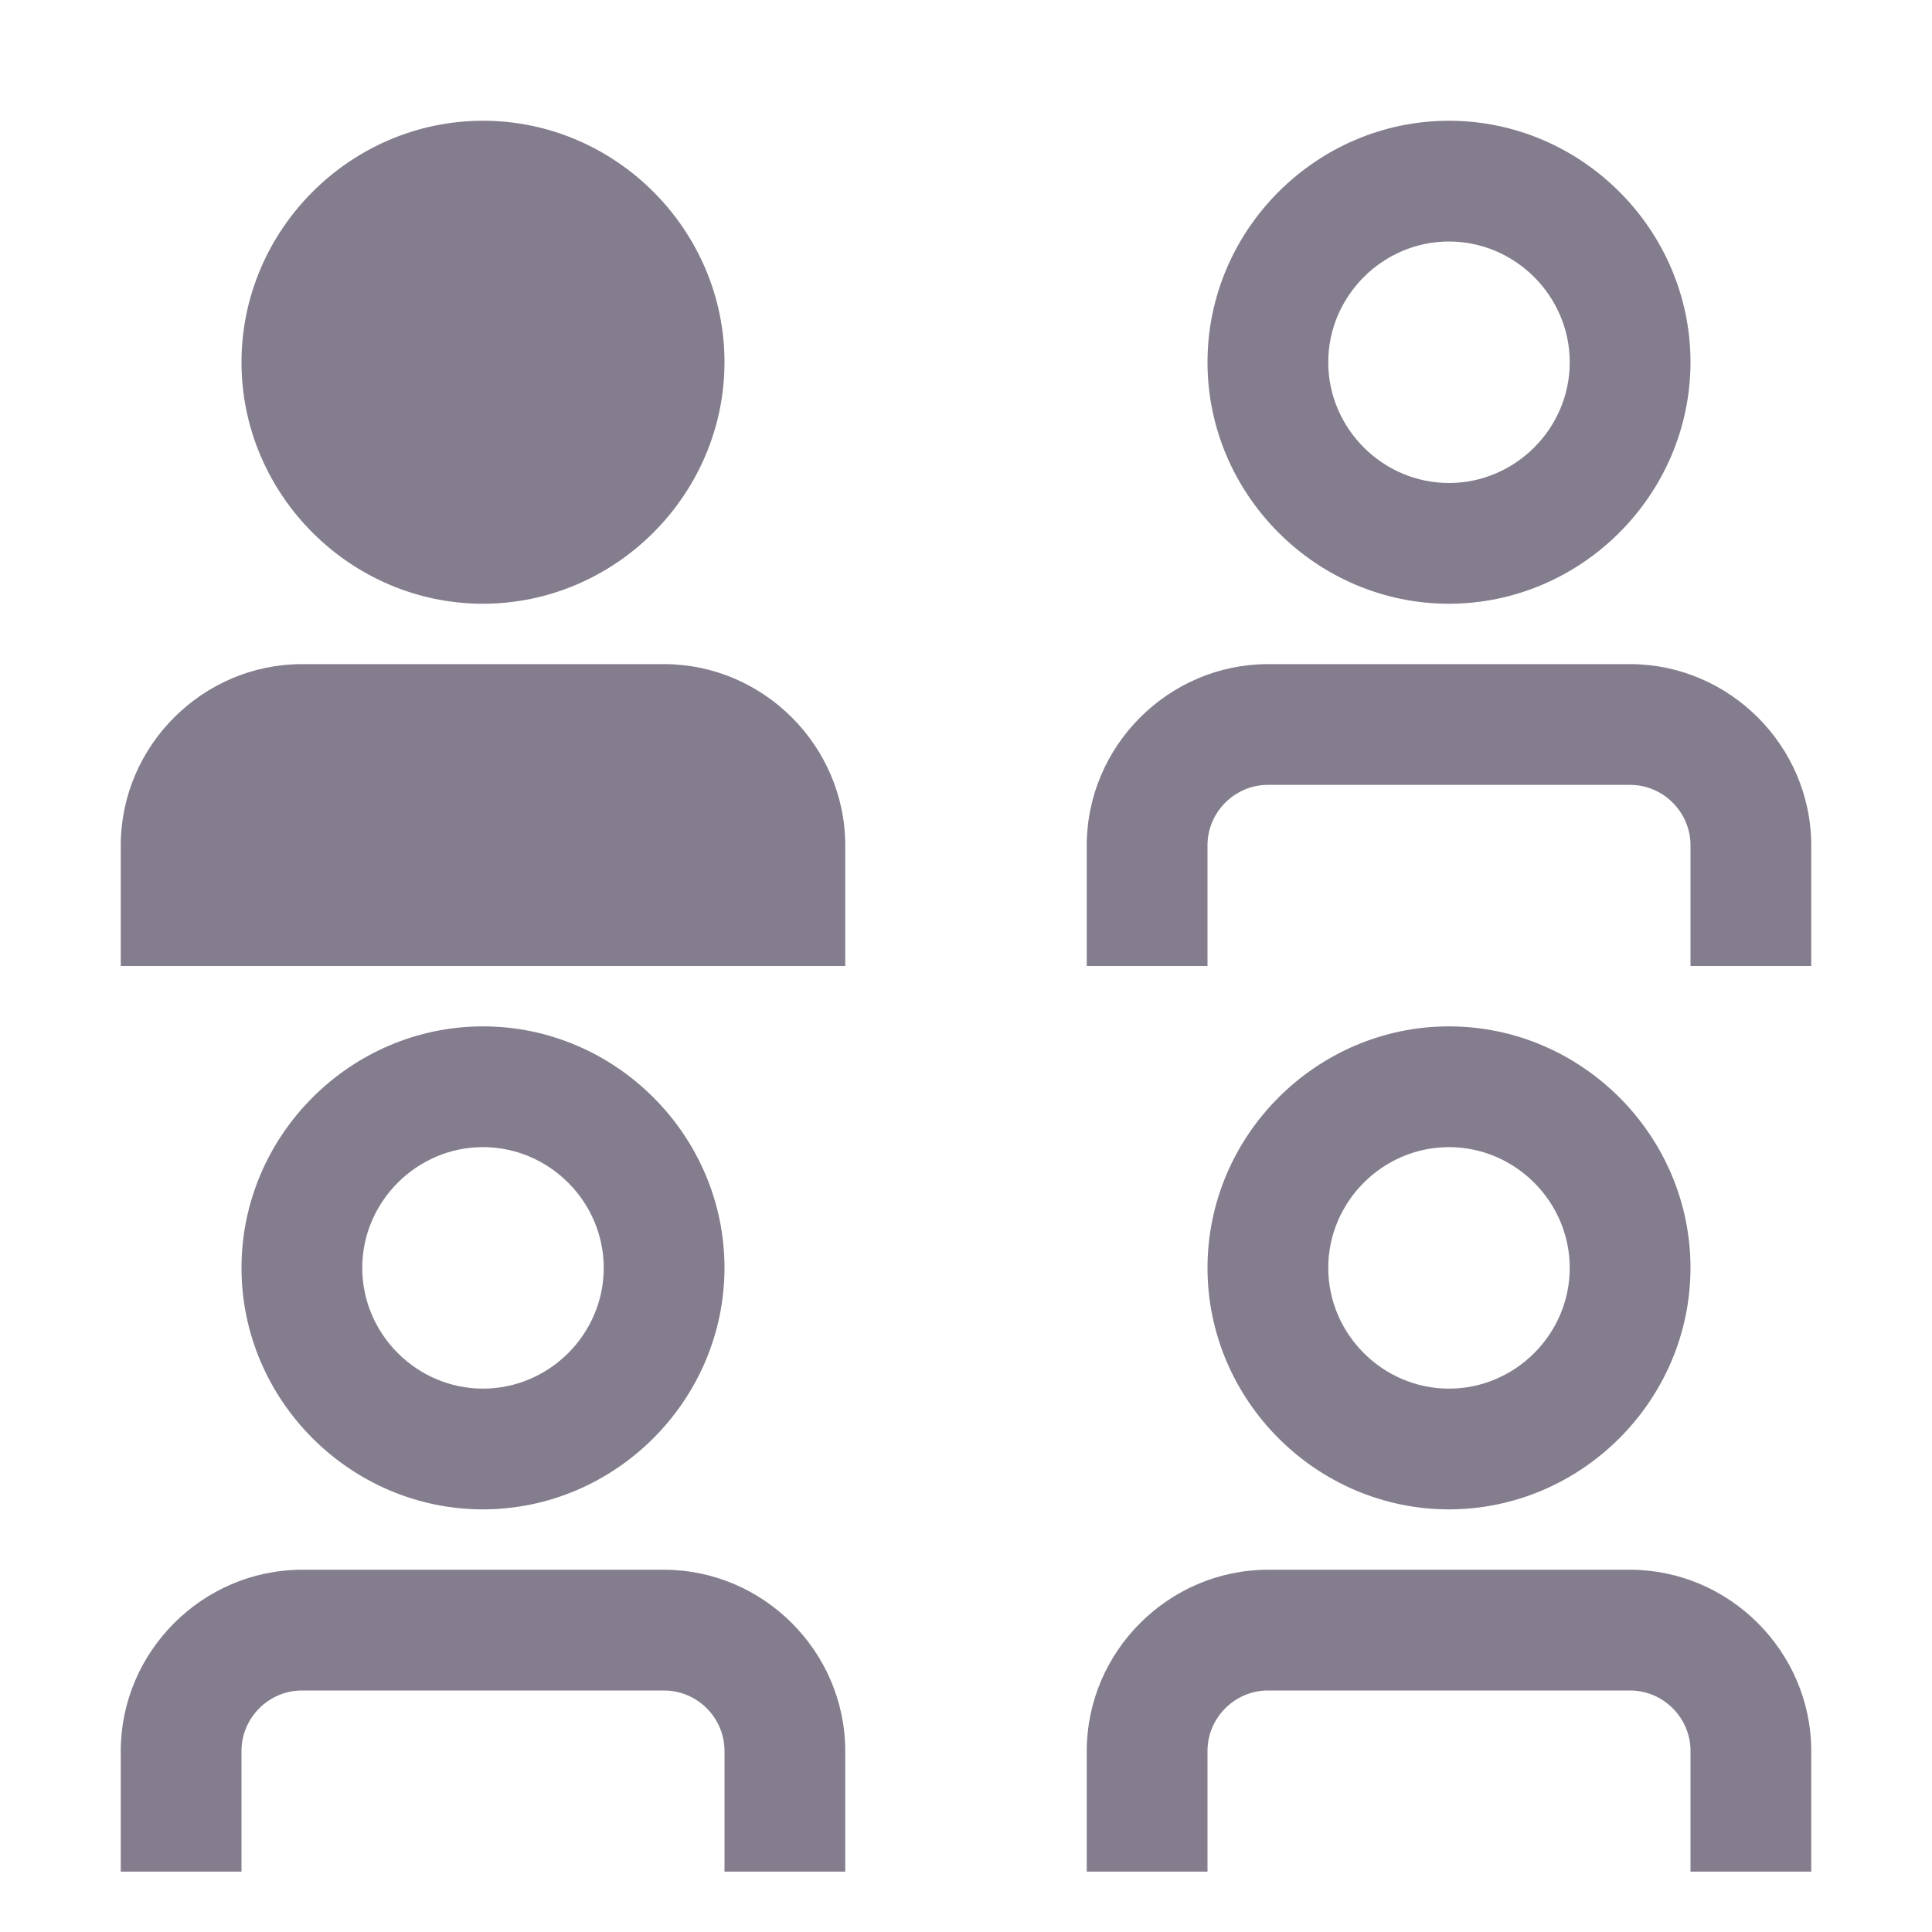
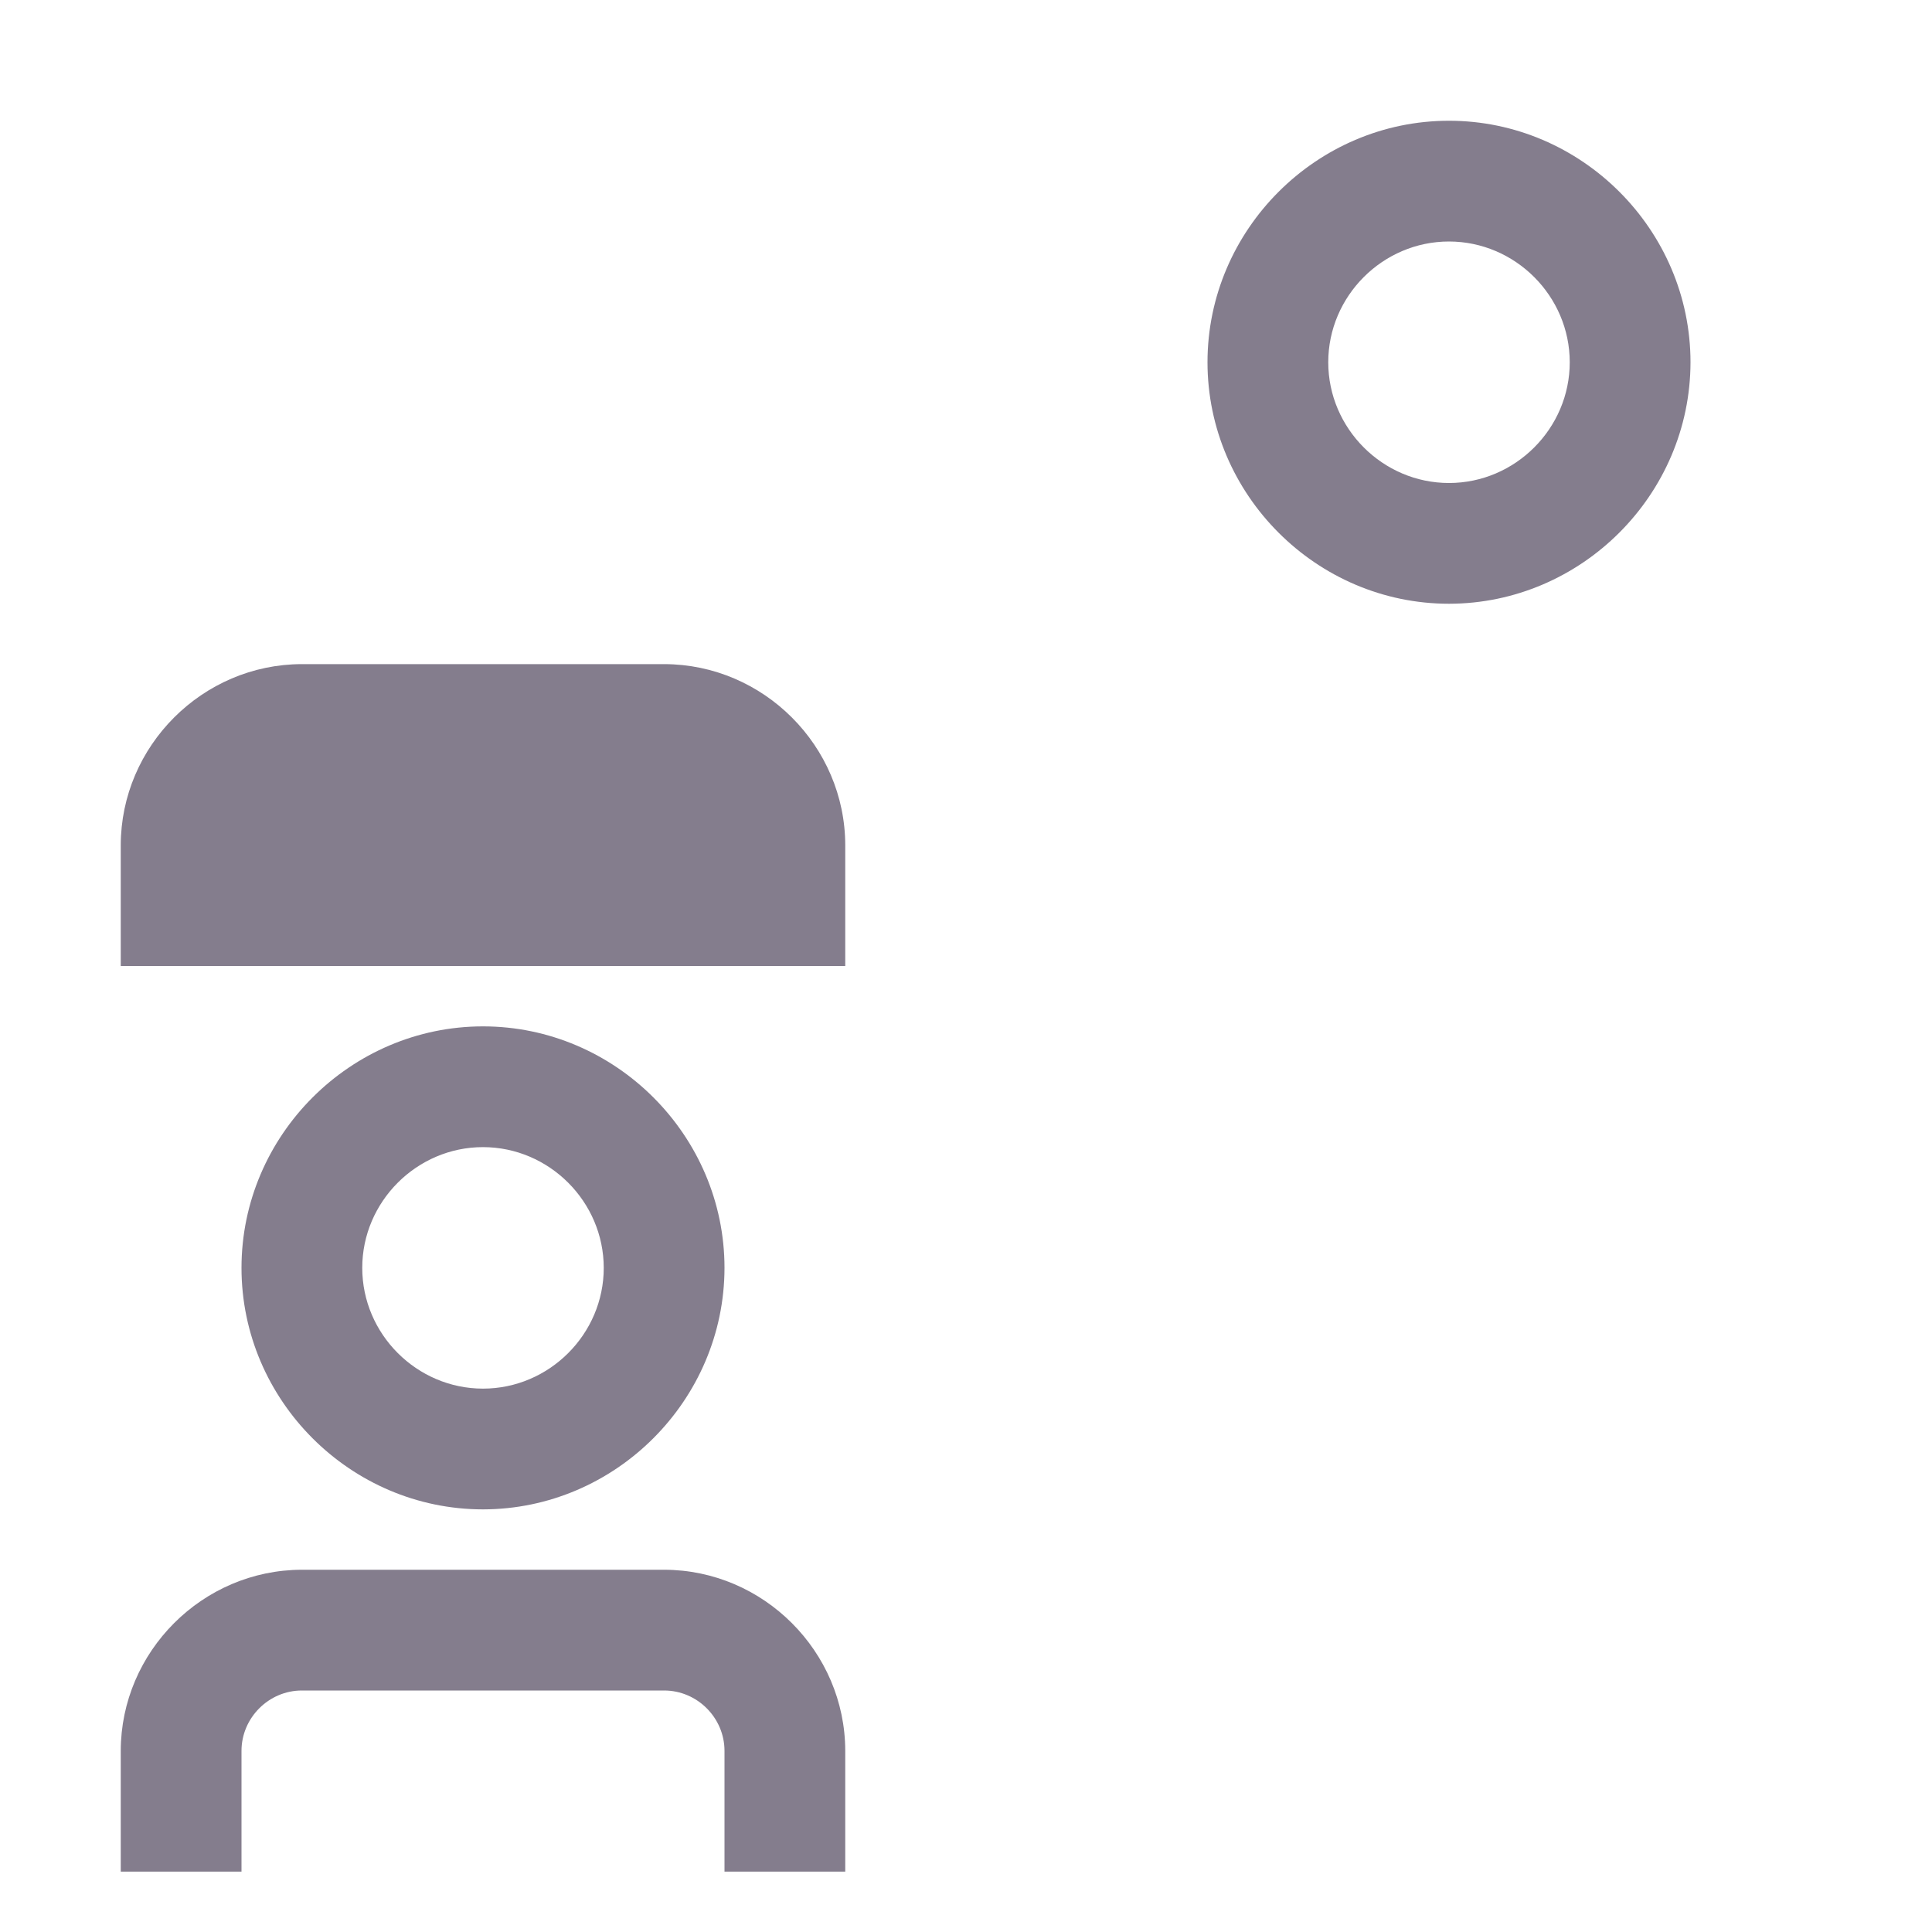
<svg xmlns="http://www.w3.org/2000/svg" width="80" height="80" viewBox="0 0 80 80" fill="none">
  <g clip-path="url(#clip0_19367_13200)">
-     <path d="M45 77.5H50V72.5C50 71.13 51.13 70 52.5 70H67.5C68.87 70 70 71.13 70 72.5V77.5H75V72.5C74.995 68.388 71.612 65.005 67.5 65H52.5C48.388 65.005 45.005 68.388 45 72.5V77.5Z" fill="#847D8D" />
-     <path d="M60 62.5C54.515 62.5 50 57.985 50 52.5C50 47.015 54.515 42.5 60 42.5C65.485 42.5 70 47.015 70 52.5C69.995 57.985 65.485 62.495 60 62.5ZM60 47.5C57.258 47.5 55 49.758 55 52.5C55 55.242 57.258 57.5 60 57.5C62.742 57.5 65 55.242 65 52.5C64.998 49.758 62.742 47.502 60 47.5Z" fill="#847D8D" />
    <path d="M5 77.5H10V72.5C10 71.13 11.13 70 12.5 70H27.5C28.87 70 30 71.13 30 72.5V77.5H35V72.5C34.995 68.388 31.613 65.005 27.5 65H12.5C8.387 65.005 5.005 68.388 5 72.5V77.5Z" fill="#847D8D" />
    <path d="M20 62.5C14.515 62.5 10 57.985 10 52.5C10 47.015 14.515 42.5 20 42.5C25.485 42.5 30 47.015 30 52.5C29.995 57.983 25.483 62.495 20 62.5ZM20 47.5C17.258 47.5 15 49.758 15 52.5C15 55.242 17.258 57.5 20 57.5C22.742 57.5 25 55.242 25 52.5C24.997 49.758 22.742 47.502 20 47.5Z" fill="#847D8D" />
-     <path d="M45 40H50V35C50 33.63 51.13 32.5 52.5 32.5H67.5C68.87 32.5 70 33.63 70 35V40H75V35C74.995 30.887 71.612 27.505 67.5 27.5H52.5C48.388 27.505 45.005 30.887 45 35V40Z" fill="#847D8D" />
    <path d="M60 25C54.515 25 50 20.485 50 15C50 9.515 54.515 5 60 5C65.485 5 70 9.515 70 15C69.995 20.483 65.483 24.995 60 25ZM60 10C57.258 10 55 12.258 55 15C55 17.742 57.258 20 60 20C62.742 20 65 17.742 65 15C64.998 12.258 62.742 10.002 60 10Z" fill="#847D8D" />
    <path d="M5 40H35V35C34.995 30.887 31.613 27.505 27.5 27.5H12.5C8.387 27.505 5.005 30.887 5 35V40Z" fill="#847D8D" />
-     <path d="M20 25C14.515 25 10 20.485 10 15C10 9.515 14.515 5 20 5C25.485 5 30 9.515 30 15C29.995 20.483 25.483 24.995 20 25Z" fill="#847D8D" />
  </g>
  <defs>
    <clipPath id="clip0_19367_13200">
      <rect width="80" height="80" fill="white" />
    </clipPath>
  </defs>
</svg>